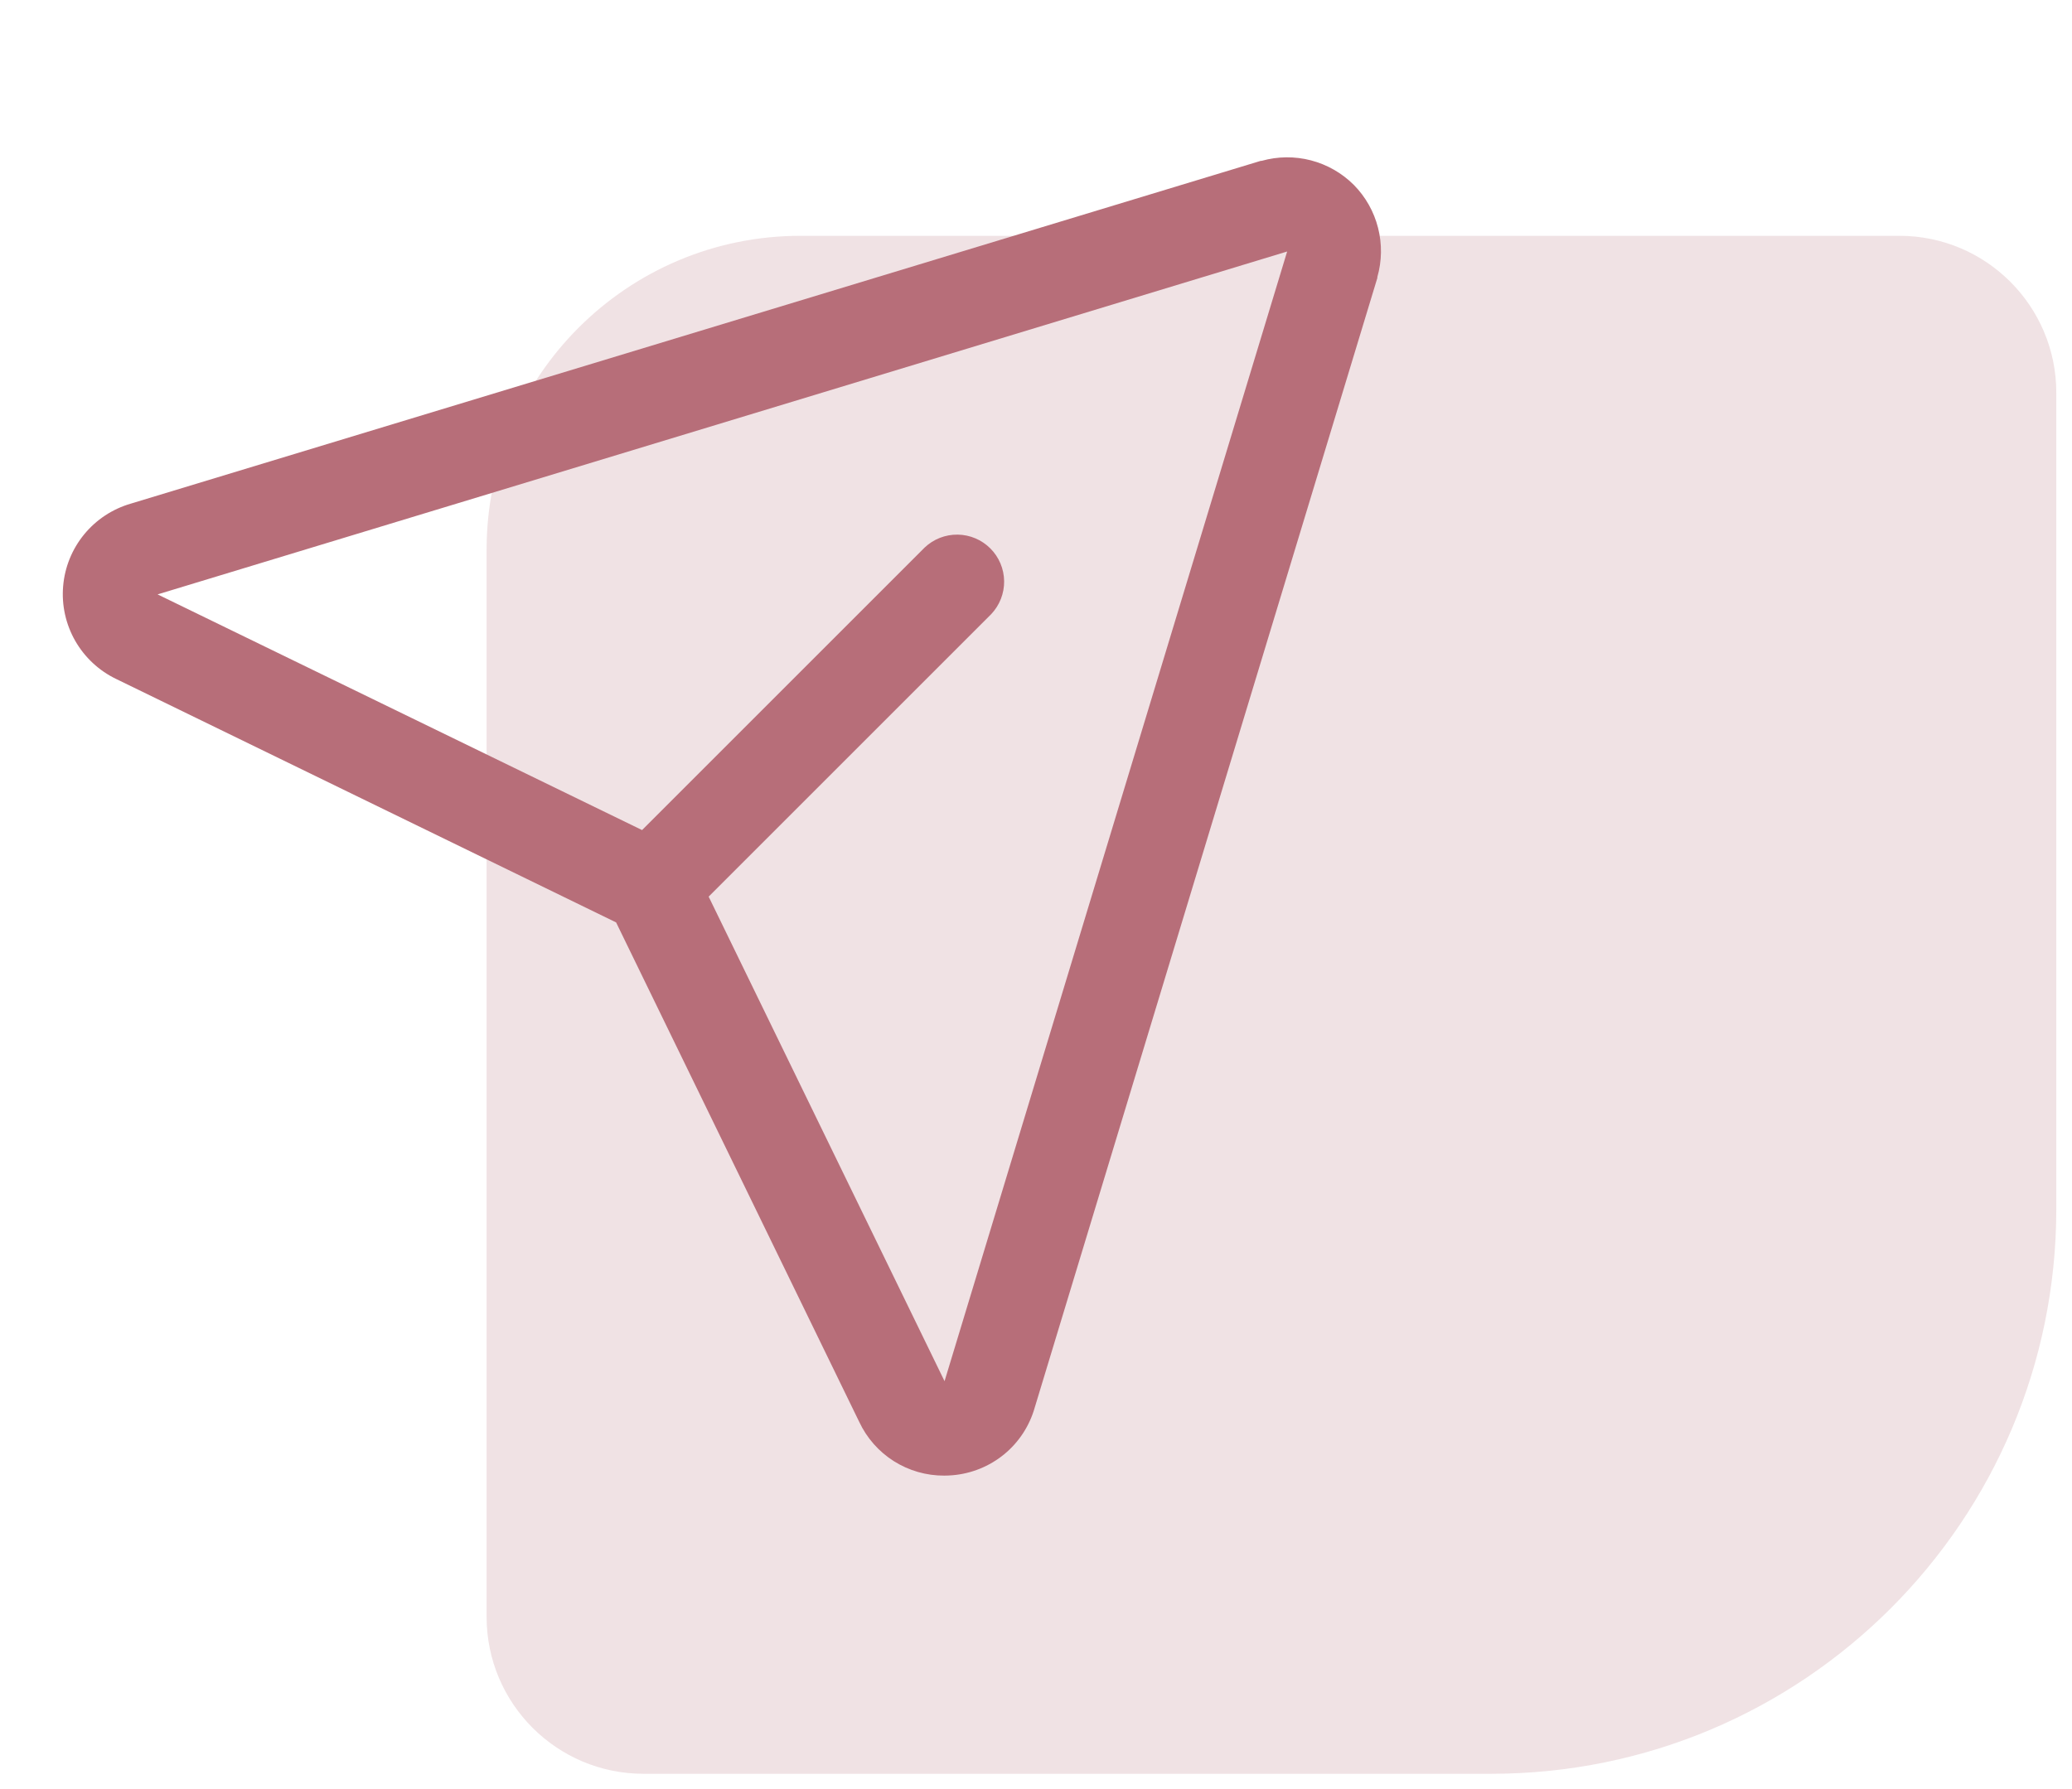
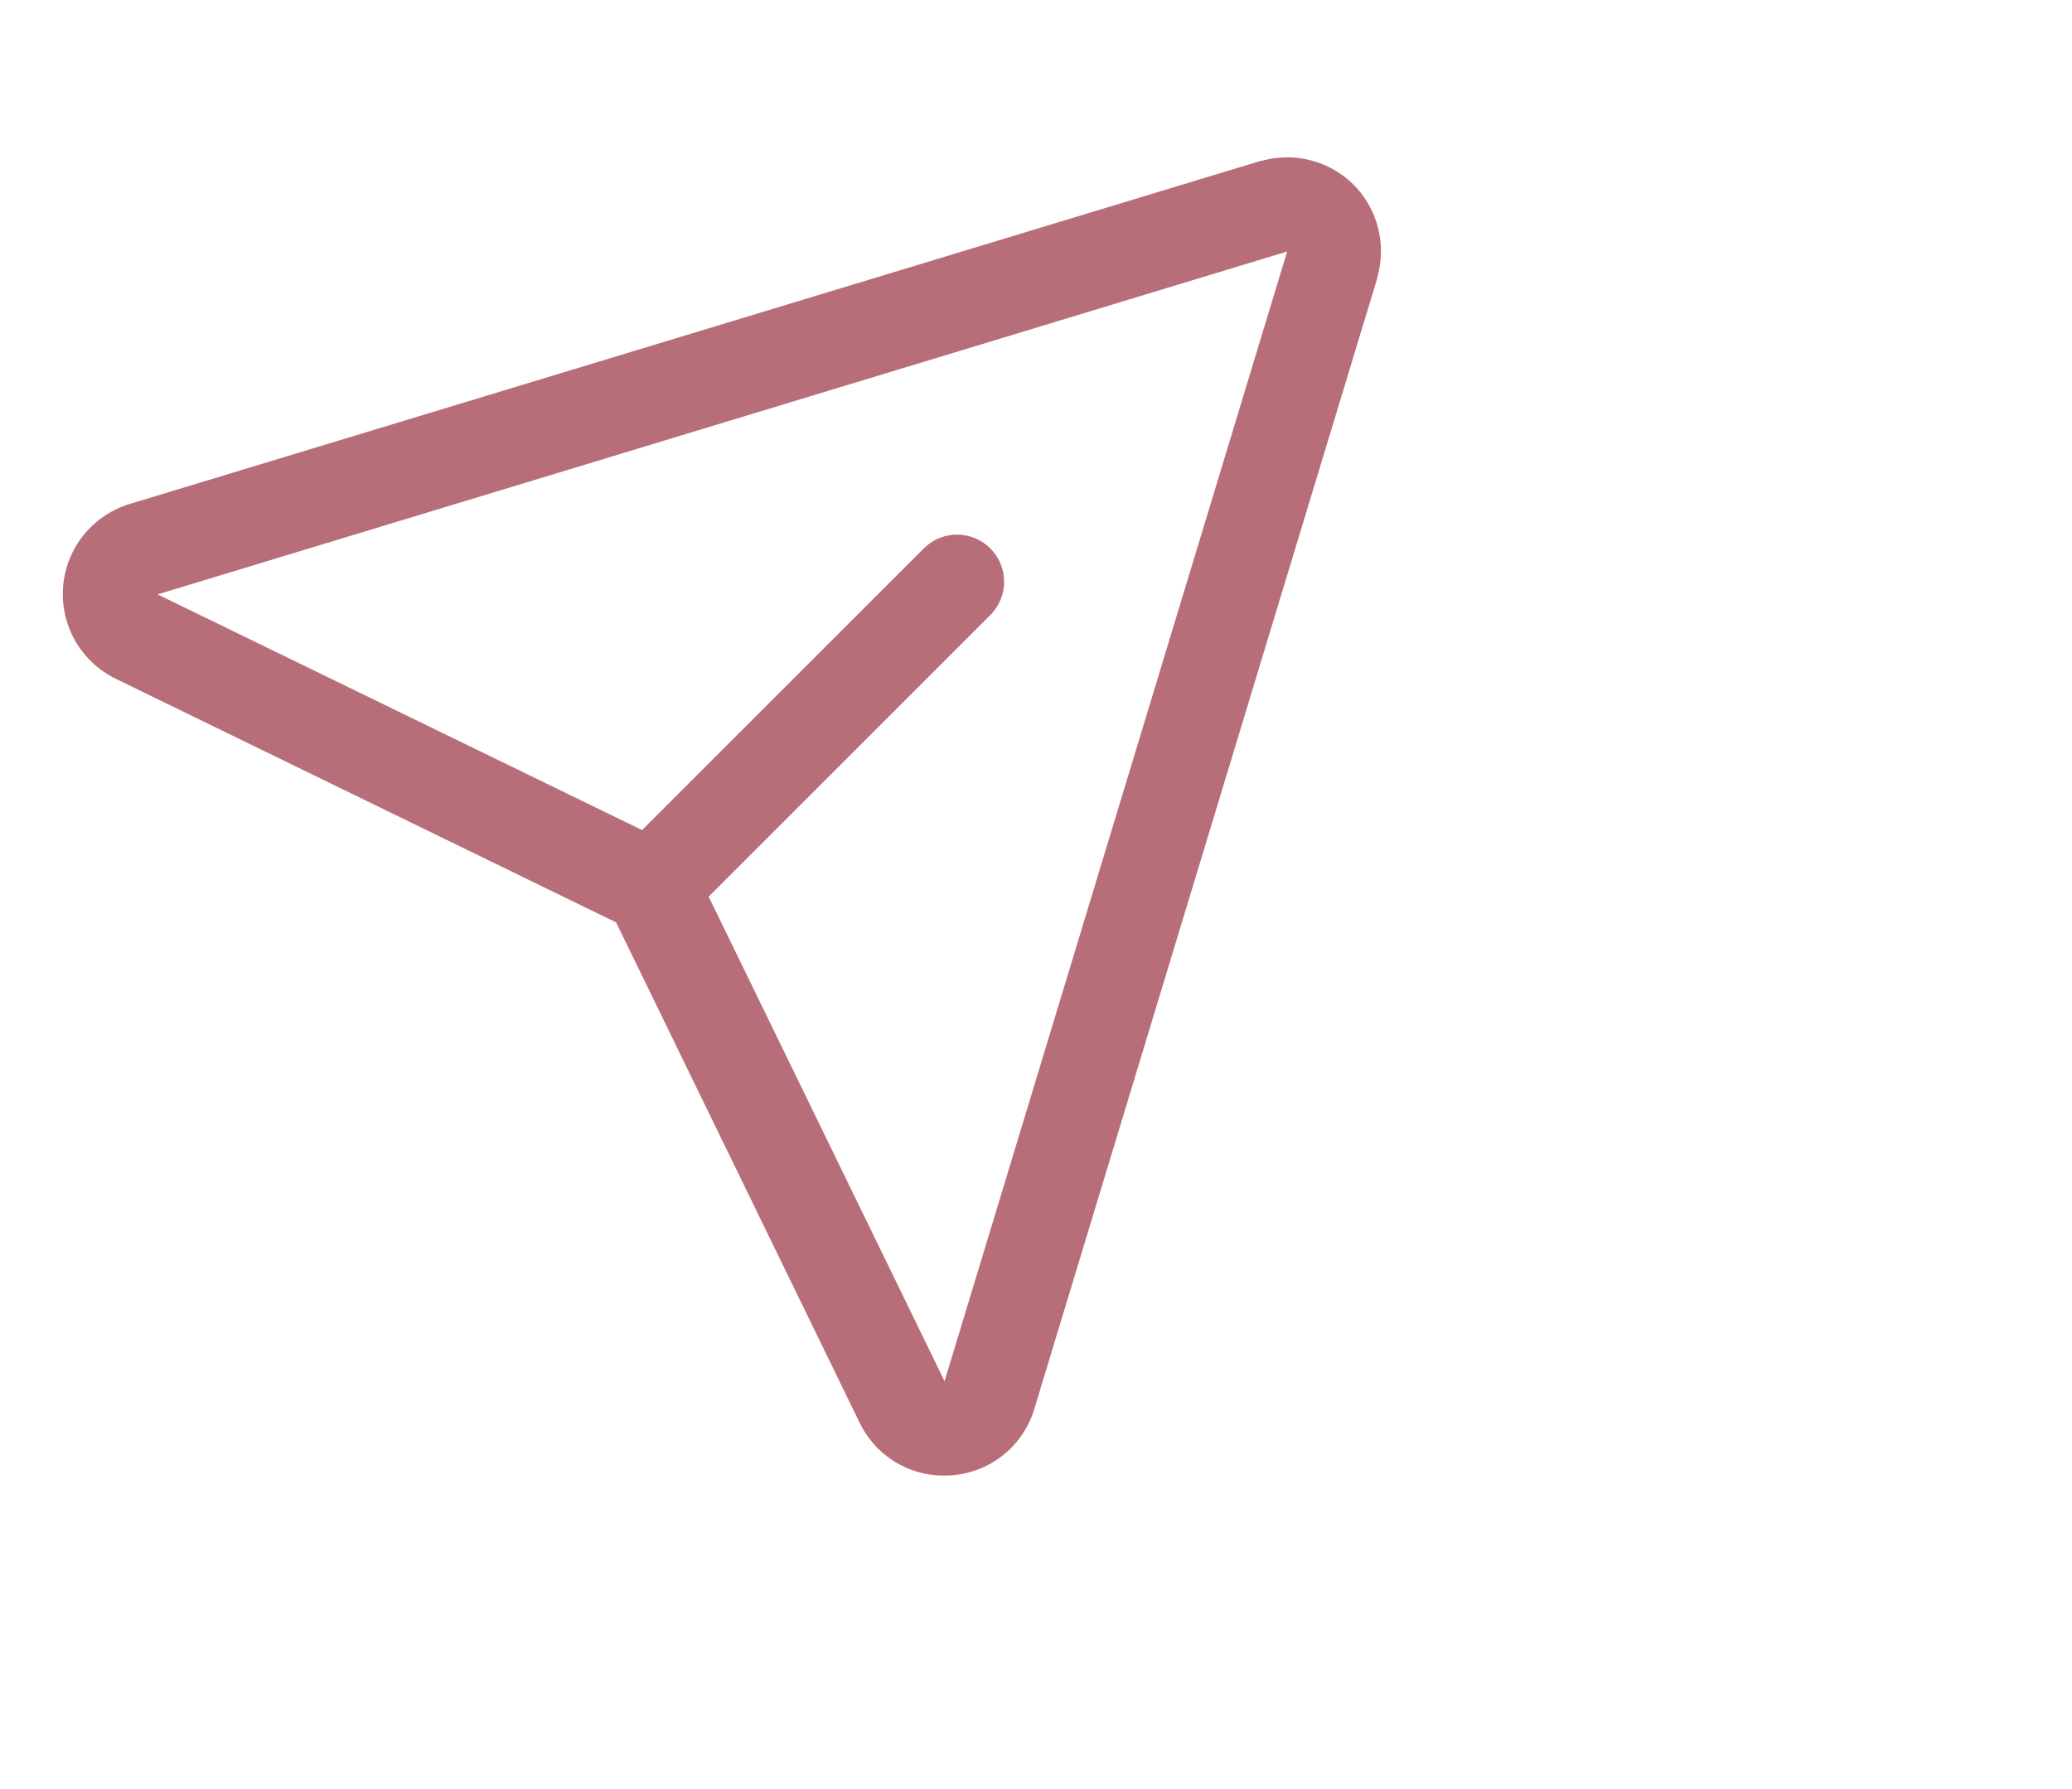
<svg xmlns="http://www.w3.org/2000/svg" width="66" height="57" viewBox="0 0 66 57" fill="none">
-   <path d="M65.5 38.513C65.5 48.454 57.441 56.513 47.5 56.513L20.5 56.513C17.739 56.513 15.5 54.274 15.5 51.513L15.5 17.513C15.5 11.99 19.977 7.513 25.5 7.513L60.5 7.513C63.261 7.513 65.5 9.751 65.5 12.513L65.5 38.513Z" fill="#B76E79" fill-opacity="0.2" />
  <path d="M43.123 5.89C42.745 5.513 42.274 5.244 41.758 5.109C41.242 4.975 40.7 4.98 40.186 5.125H40.158L4.169 16.045C3.585 16.214 3.066 16.555 2.68 17.026C2.295 17.496 2.061 18.072 2.011 18.678C1.96 19.284 2.095 19.891 2.397 20.419C2.699 20.946 3.154 21.37 3.702 21.633L19.625 29.388L27.369 45.301C27.61 45.815 27.992 46.249 28.472 46.553C28.952 46.856 29.509 47.016 30.076 47.013C30.163 47.013 30.249 47.009 30.335 47.002C30.94 46.952 31.516 46.719 31.986 46.334C32.455 45.948 32.795 45.428 32.96 44.843L43.873 8.855C43.873 8.845 43.873 8.836 43.873 8.826C44.019 8.315 44.027 7.773 43.895 7.257C43.764 6.741 43.497 6.269 43.123 5.89ZM30.093 43.985L30.084 44.011V43.998L22.573 28.567L31.573 19.567C31.842 19.283 31.99 18.905 31.985 18.514C31.98 18.123 31.822 17.749 31.546 17.473C31.269 17.196 30.895 17.038 30.504 17.033C30.113 17.028 29.735 17.176 29.452 17.446L20.452 26.446L5.015 18.935H5.002H5.028L41 8.013L30.093 43.985Z" fill="#B76E79" />
</svg>